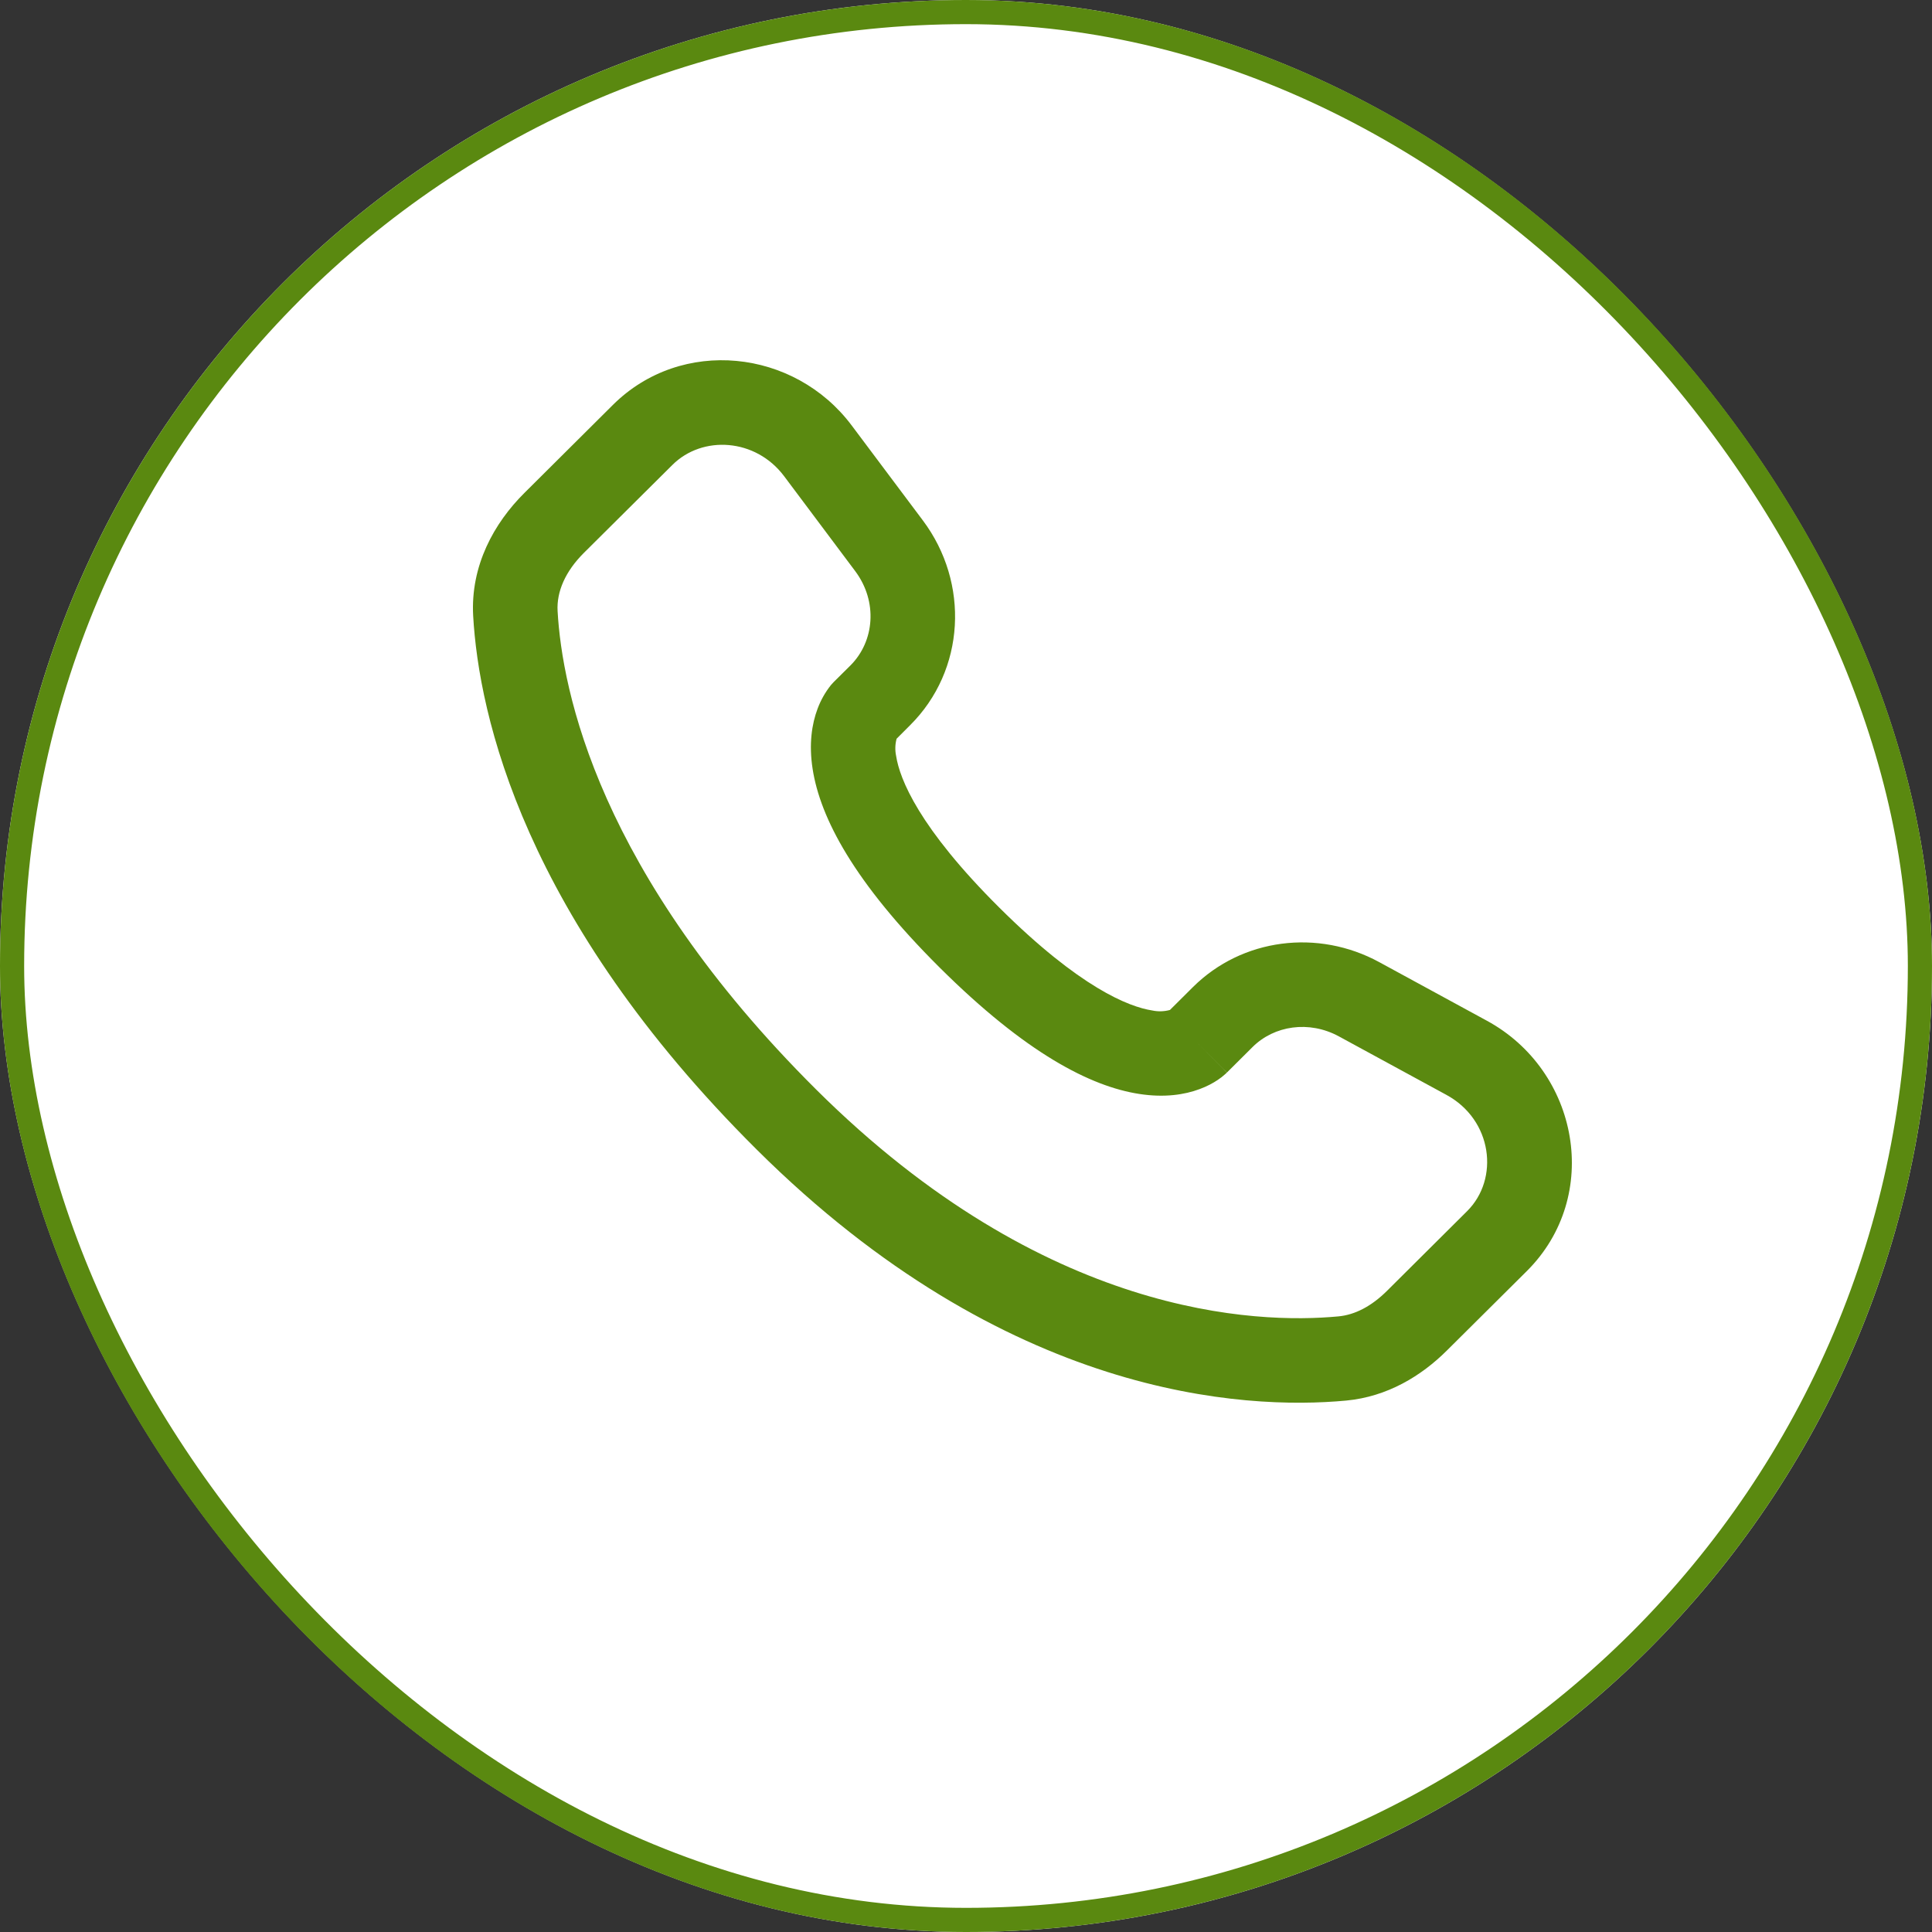
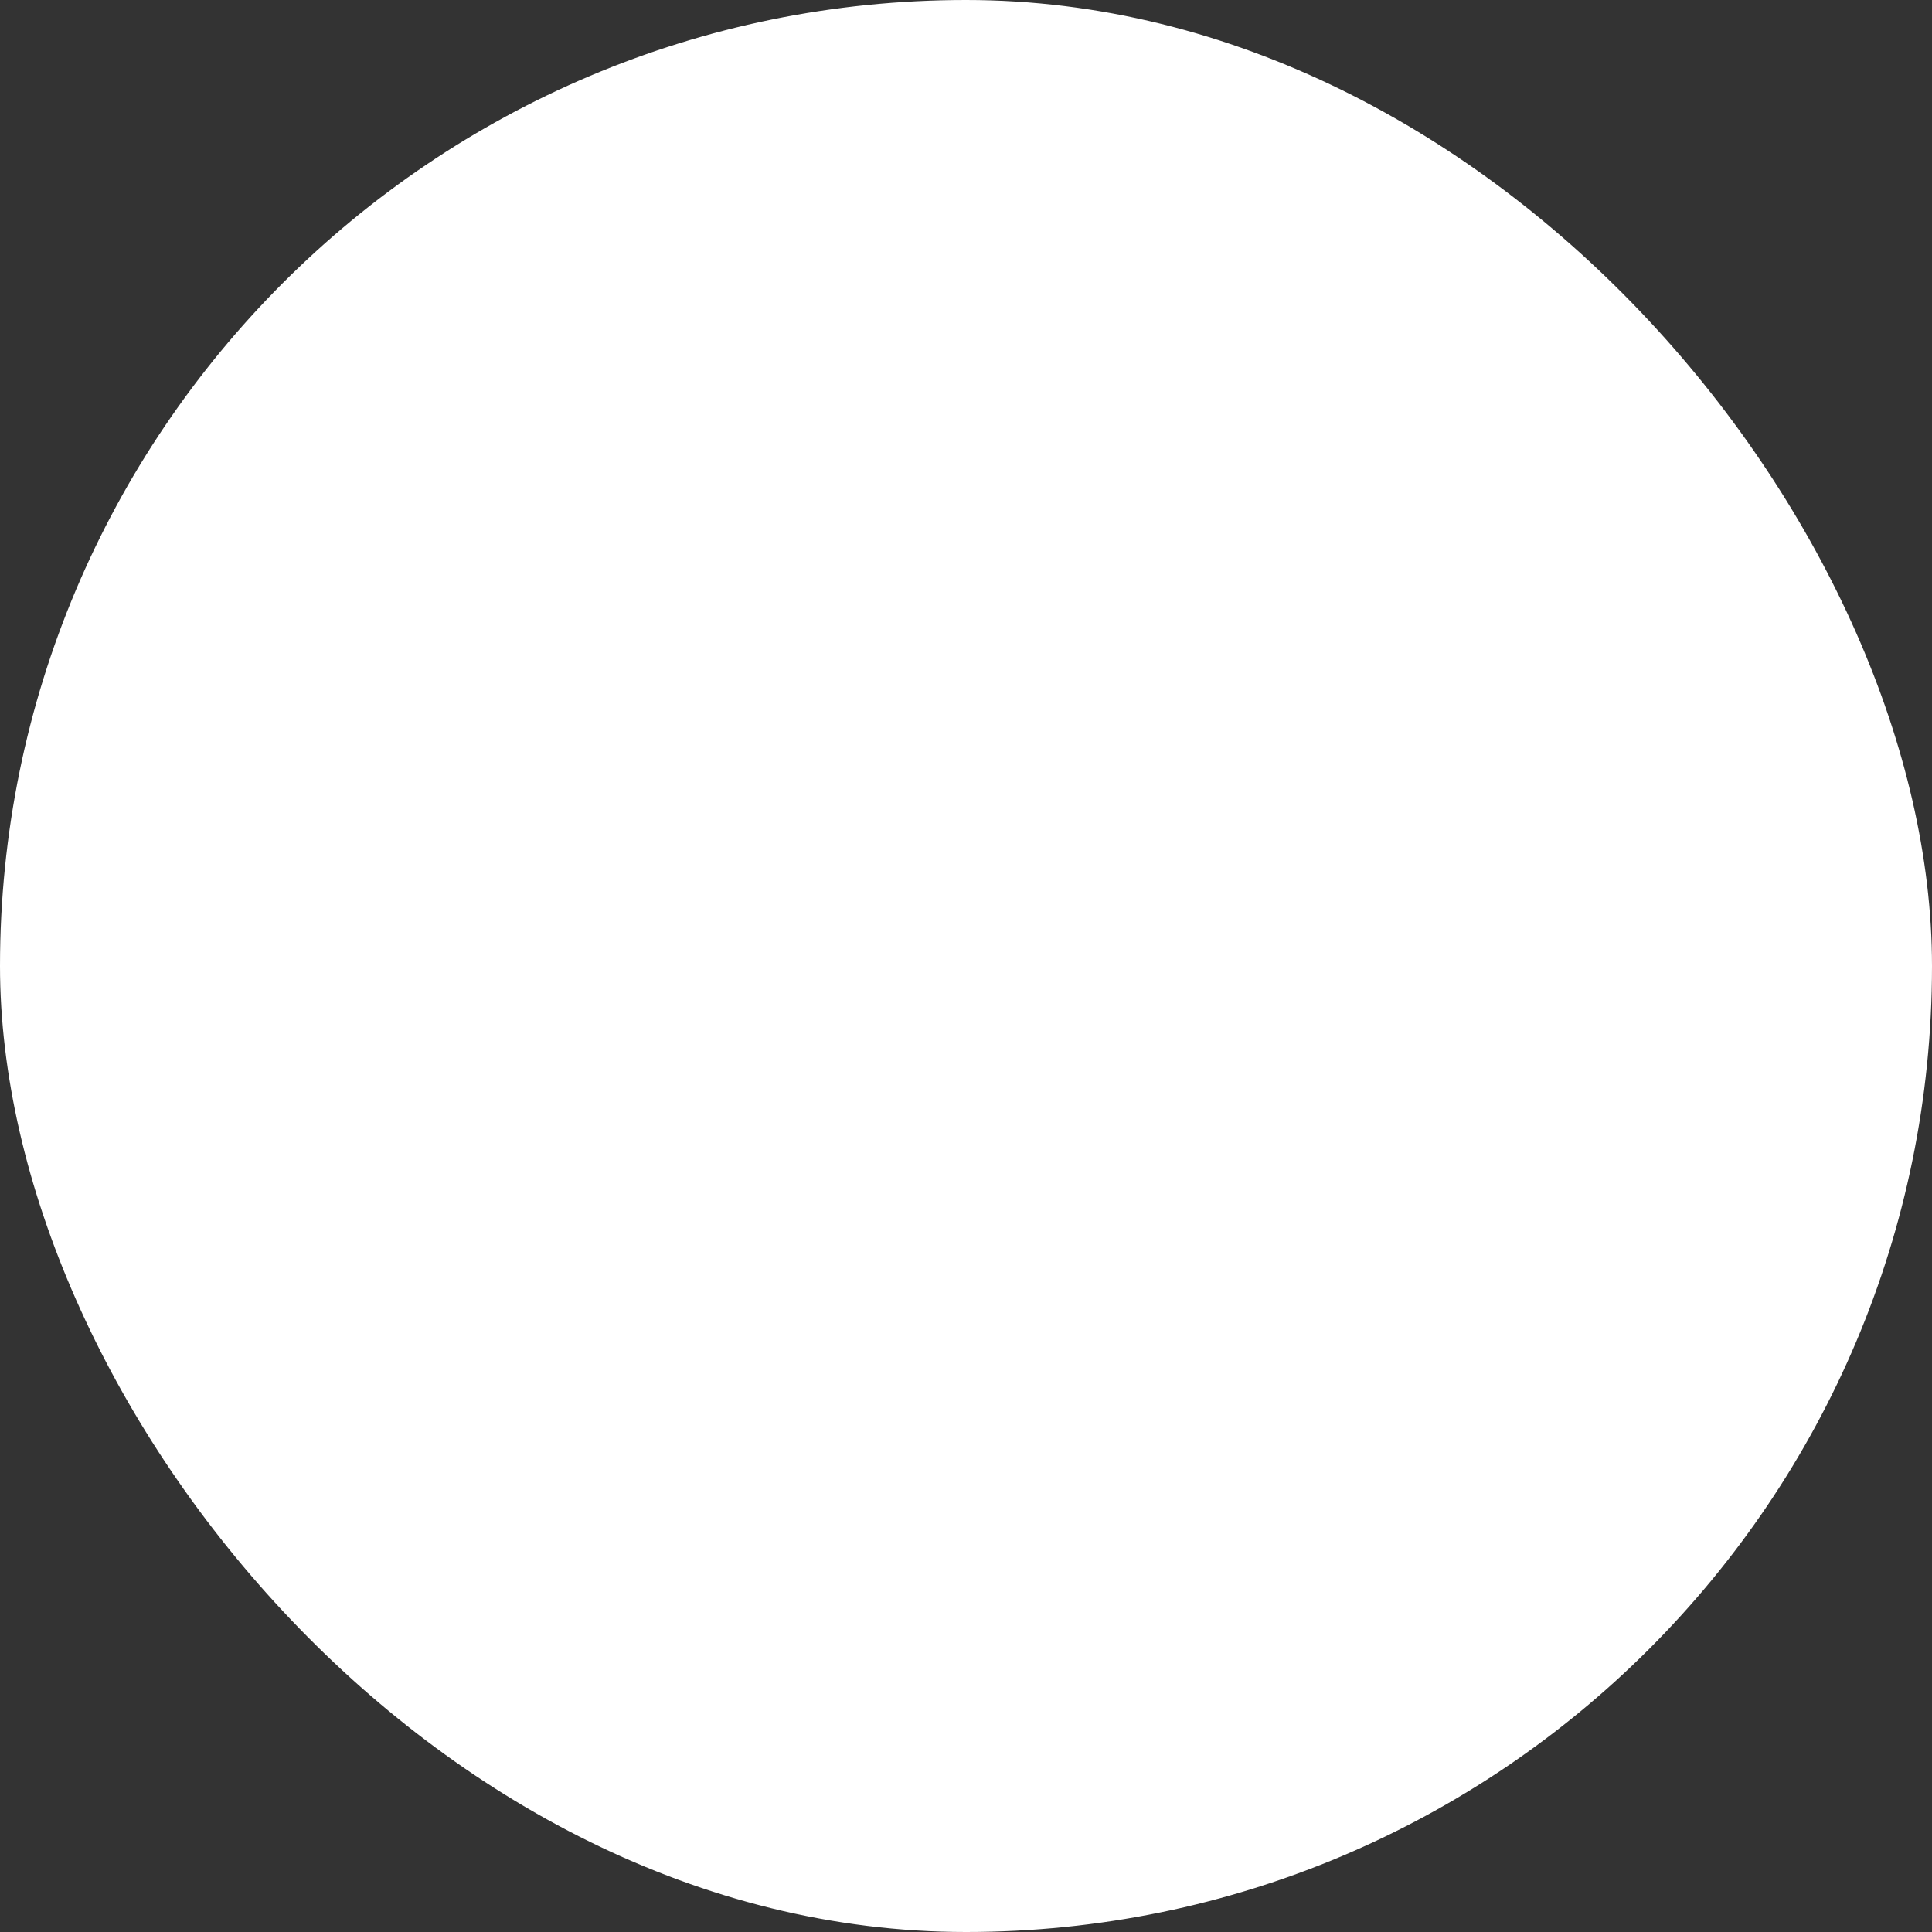
<svg xmlns="http://www.w3.org/2000/svg" width="80" height="80" viewBox="0 0 80 80" fill="none">
  <rect x="0" y="0" width="80" height="80" fill="#333333" stroke="none" />
  <g clip-path="url(#clip0_1302_22250)">
    <rect width="80" height="80" rx="8" fill="white" />
-     <path fill-rule="evenodd" clip-rule="evenodd" d="M25.378 16.767C28.217 13.944 32.893 14.445 35.271 17.623L38.216 21.553C40.152 24.138 39.98 27.75 37.681 30.034L37.126 30.59C37.063 30.823 37.057 31.068 37.107 31.304C37.254 32.256 38.05 34.272 41.382 37.585C44.714 40.898 46.744 41.692 47.71 41.841C47.953 41.893 48.205 41.886 48.445 41.82L49.397 40.873C51.441 38.843 54.577 38.462 57.106 39.837L61.563 42.263C65.383 44.335 66.346 49.525 63.22 52.635L59.904 55.93C58.859 56.968 57.454 57.834 55.741 57.995C51.518 58.389 41.678 57.885 31.335 47.602C21.682 38.003 19.829 29.631 19.593 25.505C19.477 23.419 20.461 21.655 21.717 20.409L25.378 16.767ZM32.471 19.721C31.288 18.141 29.085 18.015 27.844 19.25L24.181 22.89C23.411 23.655 23.042 24.5 23.089 25.307C23.275 28.585 24.769 36.138 33.803 45.122C43.281 54.544 52.034 54.826 55.417 54.509C56.108 54.446 56.794 54.086 57.435 53.449L60.749 50.152C62.097 48.813 61.801 46.372 59.892 45.336L55.436 42.912C54.204 42.245 52.762 42.464 51.866 43.355L50.804 44.412L49.567 43.171C50.804 44.412 50.802 44.415 50.799 44.415L50.797 44.419L50.79 44.426L50.774 44.44L50.739 44.473C50.639 44.564 50.533 44.646 50.421 44.72C50.235 44.844 49.987 44.982 49.677 45.096C49.047 45.332 48.212 45.458 47.18 45.299C45.157 44.989 42.476 43.61 38.913 40.068C35.353 36.526 33.962 33.861 33.649 31.84C33.488 30.809 33.617 29.974 33.855 29.344C33.987 28.99 34.174 28.659 34.41 28.364L34.485 28.282L34.517 28.247L34.531 28.233L34.538 28.226L34.543 28.221L35.215 27.554C36.214 26.558 36.354 24.908 35.413 23.65L32.471 19.721Z" fill="#5A8910" />
  </g>
-   <rect x="0.5" y="0.5" width="79" height="79" rx="39.5" stroke="#5A8910" />
  <defs>
    <clipPath id="clip0_1302_22250">
      <rect width="80" height="80" rx="40" fill="white" />
    </clipPath>
  </defs>
</svg>